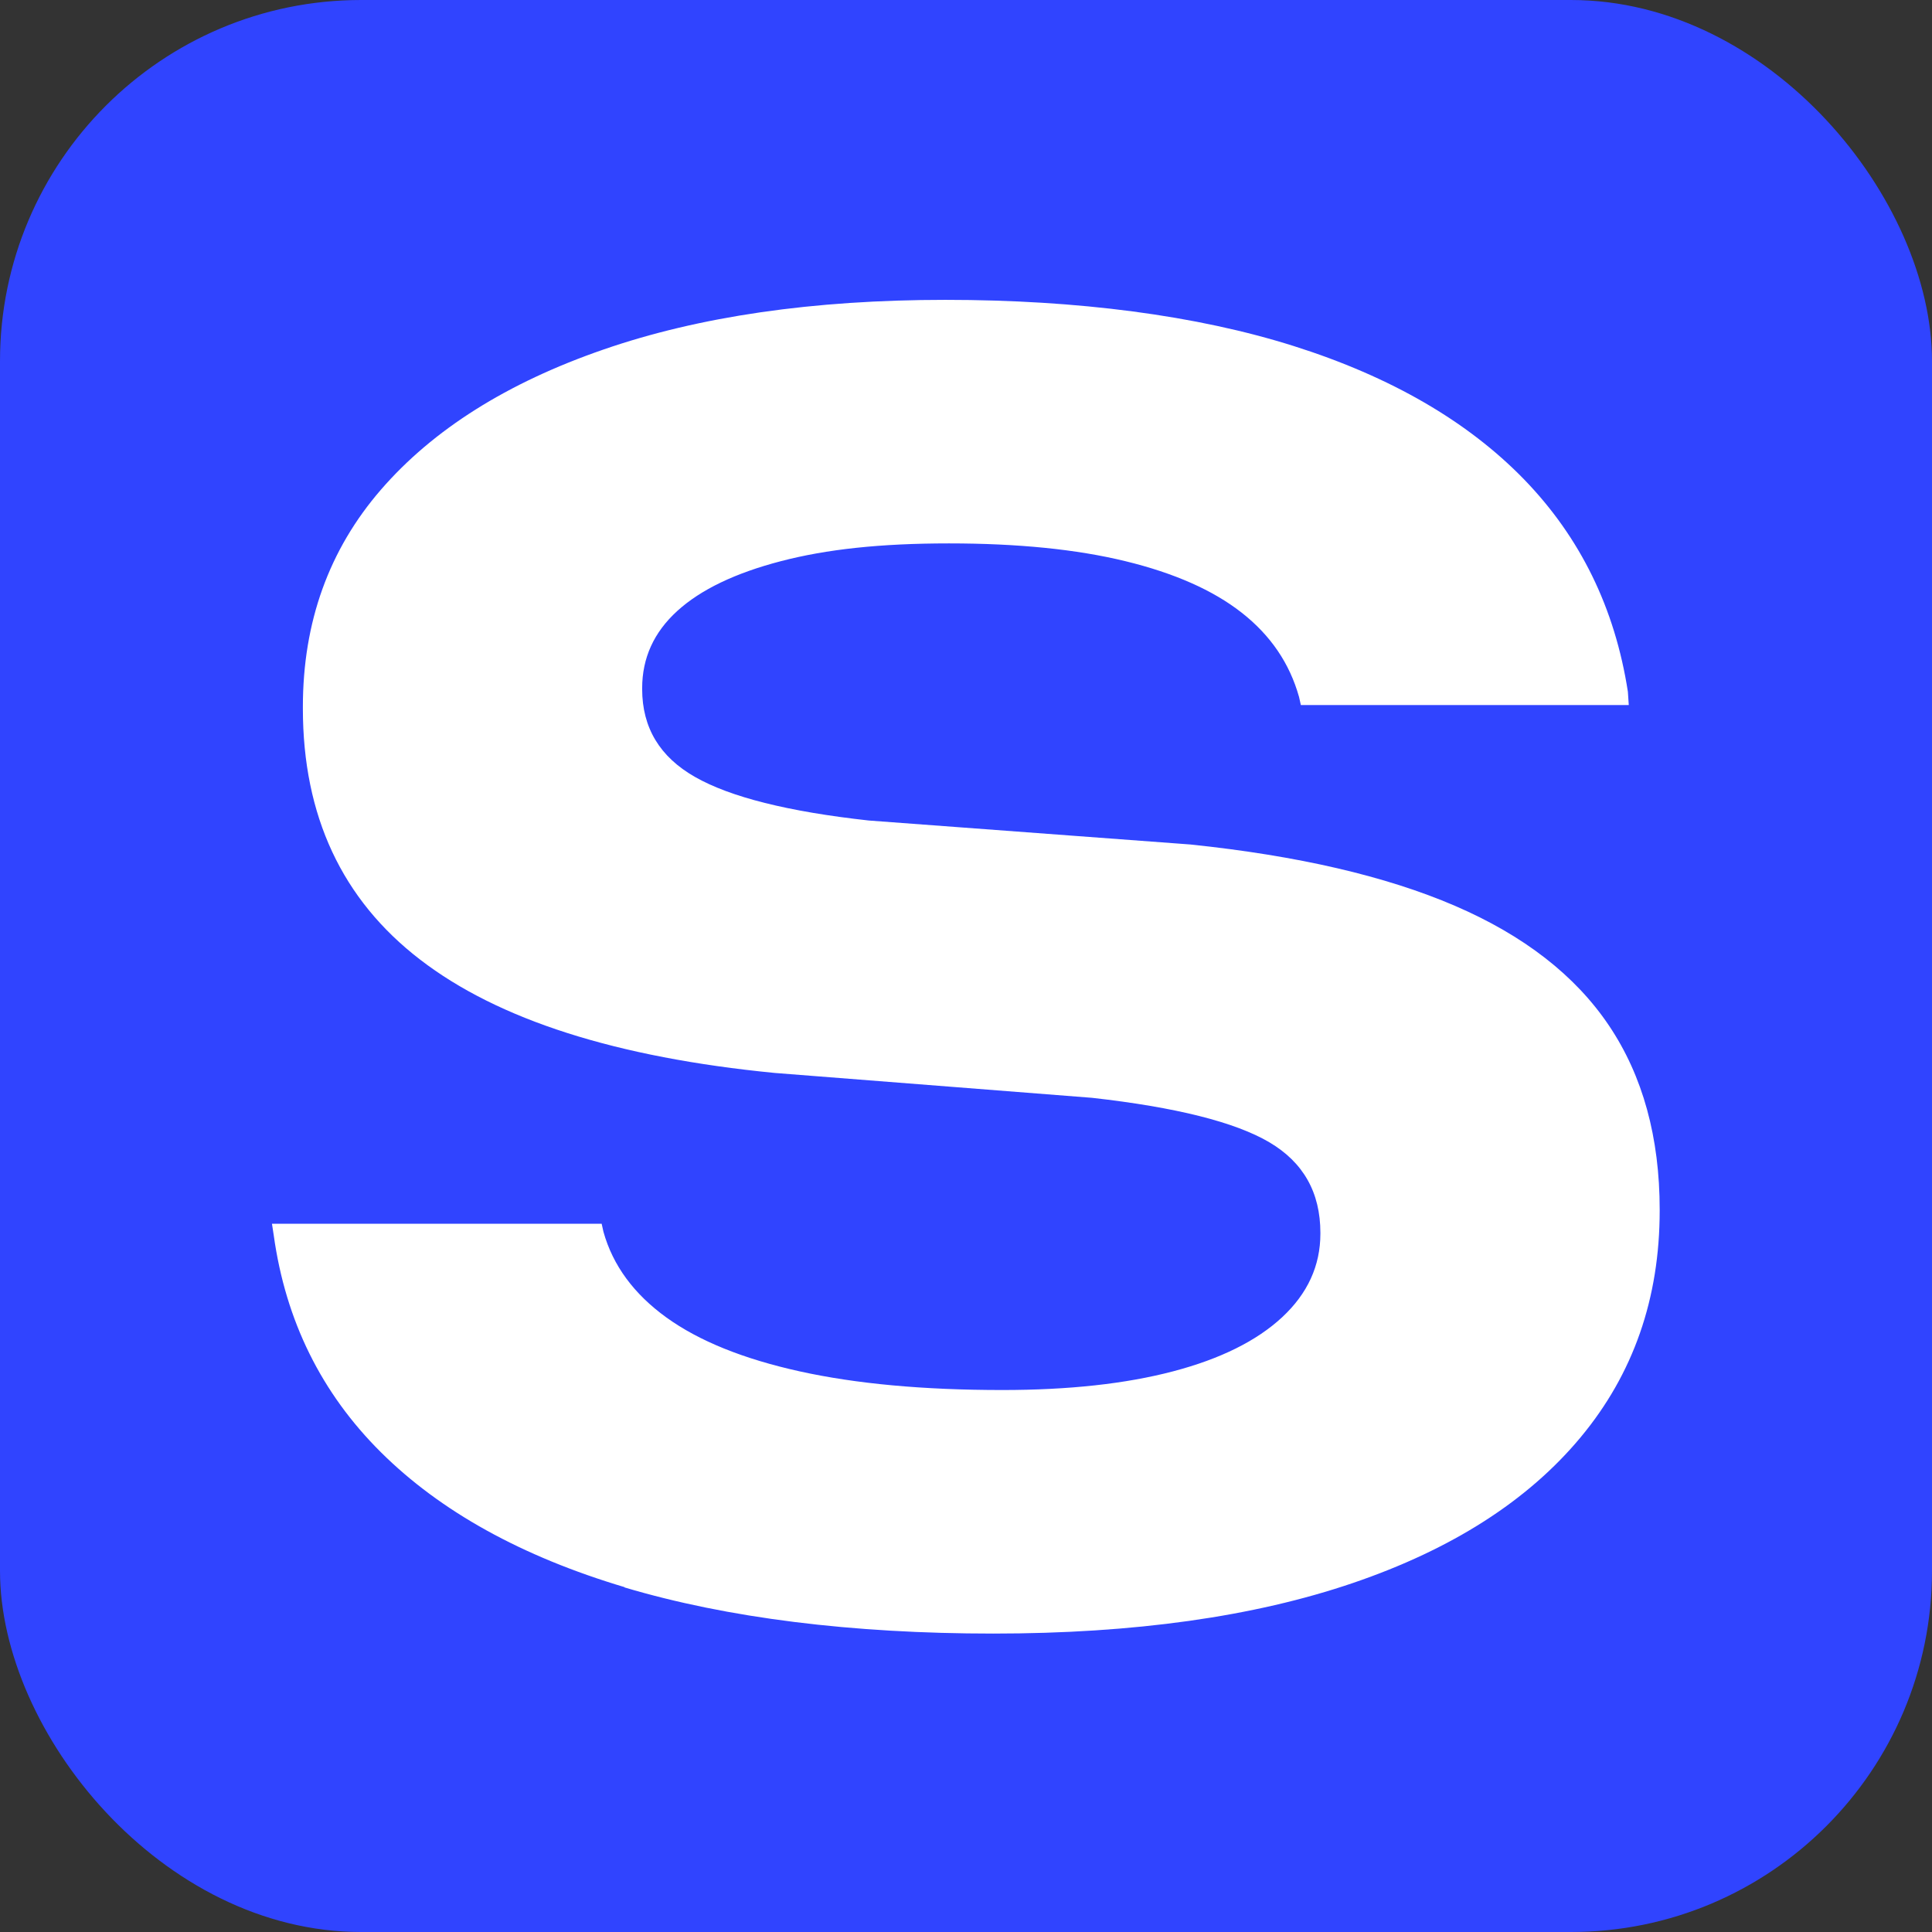
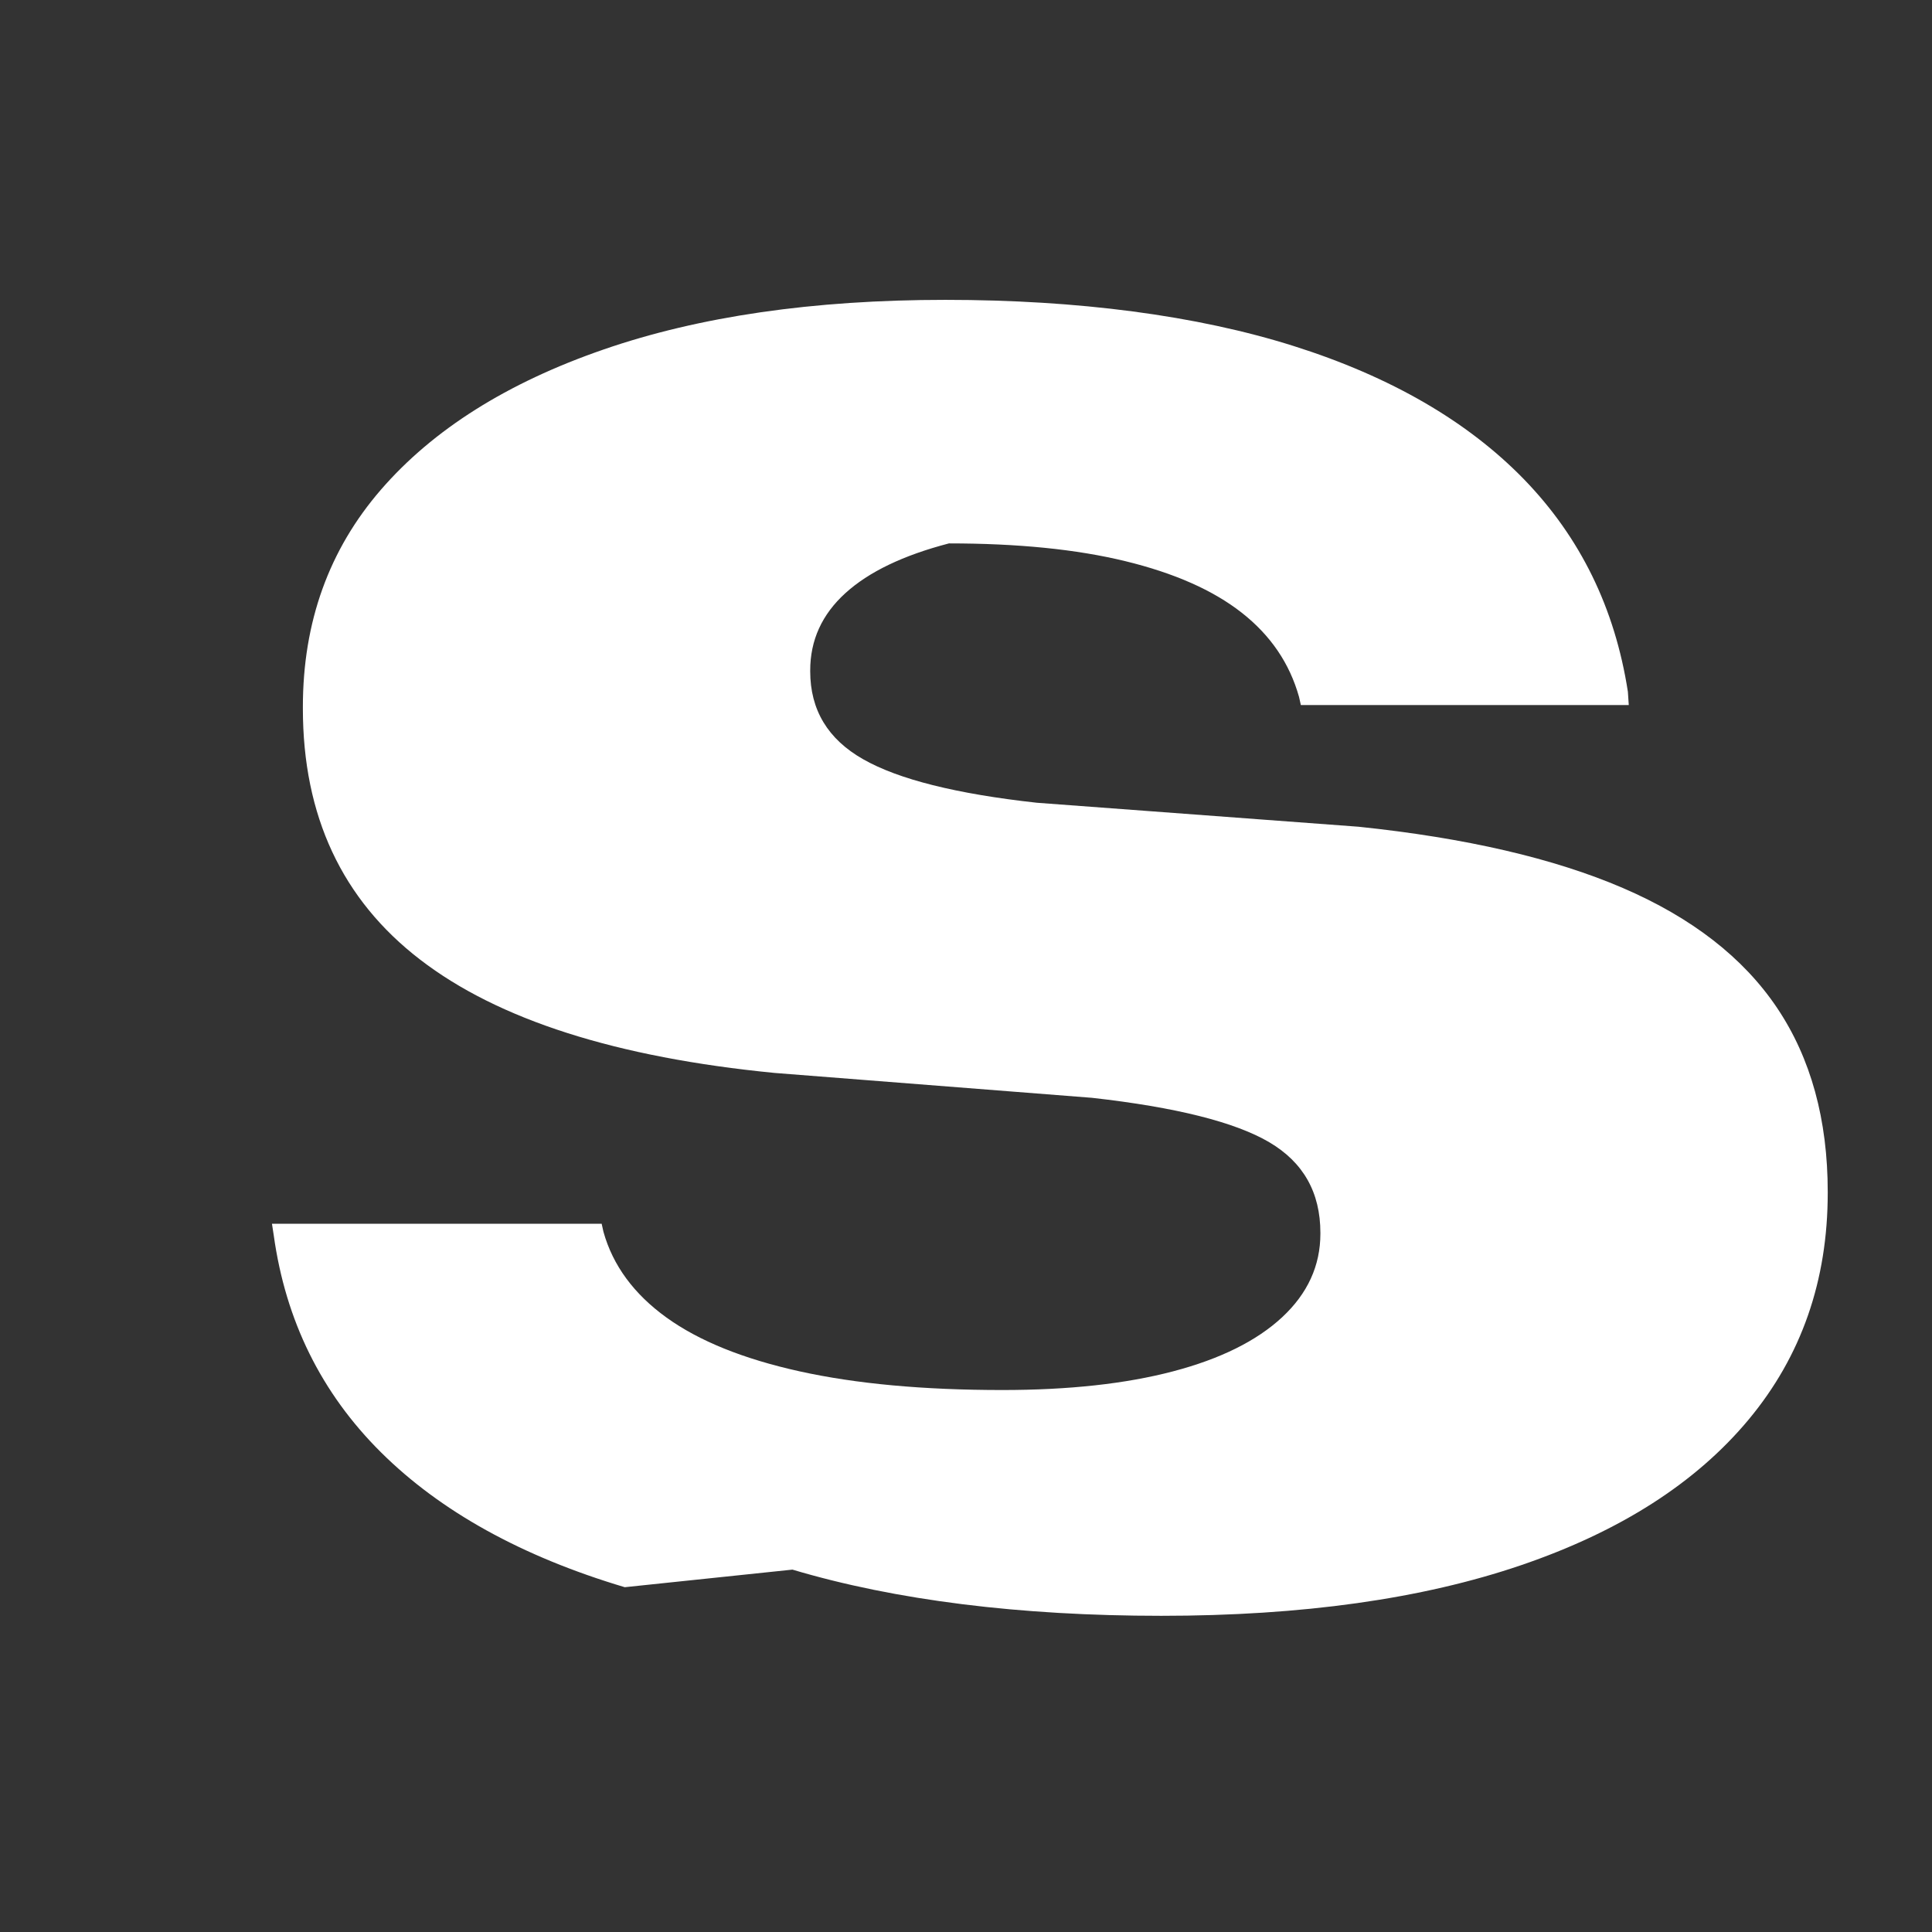
<svg xmlns="http://www.w3.org/2000/svg" id="Layer_2" viewBox="0 0 108.76 108.76">
  <rect x="0" y="0" width="108.76" height="108.76" fill="#333333" stroke="none" />
  <defs>
    <style>.cls-1{fill:#3044ff;}.cls-1,.cls-2{stroke-width:0px;}.cls-2{fill:#fff;}</style>
  </defs>
  <g id="Layer_1-2">
-     <rect class="cls-1" width="108.76" height="108.76" rx="20.33" ry="20.33" />
-     <path class="cls-2" d="m35.17,89.35c-5.8-1.73-10.38-4.27-13.73-7.6-3.35-3.33-5.36-7.4-6.03-12.21l-.1-.65h18.56l.1.45c.53,1.9,1.72,3.51,3.55,4.83,1.83,1.32,4.33,2.33,7.5,3.03,3.17.7,6.97,1.05,11.41,1.05,3.73,0,6.94-.35,9.6-1.05,2.67-.7,4.72-1.72,6.15-3.05,1.43-1.33,2.15-2.9,2.15-4.7v-.05c0-2.27-.96-3.97-2.88-5.1-1.92-1.13-5.25-1.97-9.98-2.5l-17.86-1.4c-8.9-.87-15.56-2.99-19.96-6.38-4.4-3.38-6.6-8.1-6.6-14.13v-.1c0-4.77,1.47-8.85,4.4-12.23,2.93-3.38,7.1-6.01,12.51-7.88,5.4-1.87,11.82-2.8,19.26-2.8s14.14.87,19.61,2.6c5.47,1.73,9.79,4.24,12.96,7.5,3.17,3.27,5.12,7.25,5.85,11.96l.05.75h-18.46l-.1-.45c-.53-1.9-1.61-3.48-3.23-4.75-1.62-1.27-3.8-2.23-6.55-2.9-2.75-.67-6.06-1-9.93-1s-6.89.33-9.46,1c-2.57.67-4.51,1.6-5.83,2.8-1.32,1.2-1.98,2.65-1.98,4.35v.05c0,2.17.99,3.82,2.98,4.95,1.98,1.13,5.24,1.95,9.78,2.45l18.11,1.35c6.04.63,11,1.78,14.88,3.45,3.88,1.67,6.78,3.92,8.68,6.75,1.9,2.83,2.85,6.29,2.85,10.36v.05c0,4.94-1.48,9.19-4.45,12.76-2.97,3.57-7.24,6.3-12.81,8.2-5.57,1.9-12.32,2.85-20.26,2.85s-14.96-.87-20.76-2.6Z" />
+     <path class="cls-2" d="m35.17,89.35c-5.8-1.73-10.38-4.27-13.73-7.6-3.35-3.33-5.36-7.4-6.03-12.21l-.1-.65h18.56l.1.45c.53,1.9,1.72,3.51,3.55,4.83,1.83,1.32,4.33,2.33,7.5,3.03,3.17.7,6.97,1.05,11.41,1.05,3.73,0,6.94-.35,9.6-1.05,2.67-.7,4.72-1.72,6.15-3.05,1.43-1.33,2.15-2.9,2.15-4.7v-.05c0-2.27-.96-3.97-2.88-5.1-1.92-1.13-5.25-1.97-9.98-2.5l-17.86-1.4c-8.9-.87-15.56-2.99-19.96-6.38-4.4-3.38-6.6-8.1-6.6-14.13v-.1c0-4.77,1.47-8.85,4.4-12.23,2.93-3.38,7.1-6.01,12.51-7.88,5.4-1.87,11.82-2.8,19.26-2.8s14.14.87,19.61,2.6c5.47,1.73,9.79,4.24,12.96,7.5,3.17,3.27,5.12,7.25,5.85,11.96l.05.75h-18.46l-.1-.45c-.53-1.9-1.61-3.48-3.23-4.75-1.62-1.27-3.8-2.23-6.55-2.9-2.75-.67-6.06-1-9.93-1c-2.57.67-4.51,1.6-5.83,2.8-1.32,1.2-1.98,2.65-1.98,4.35v.05c0,2.17.99,3.82,2.98,4.95,1.98,1.13,5.24,1.95,9.78,2.45l18.11,1.35c6.04.63,11,1.78,14.88,3.45,3.88,1.67,6.78,3.92,8.68,6.75,1.9,2.83,2.85,6.29,2.85,10.36v.05c0,4.94-1.48,9.19-4.45,12.76-2.97,3.57-7.24,6.3-12.81,8.2-5.57,1.9-12.32,2.85-20.26,2.85s-14.96-.87-20.76-2.6Z" />
  </g>
</svg>